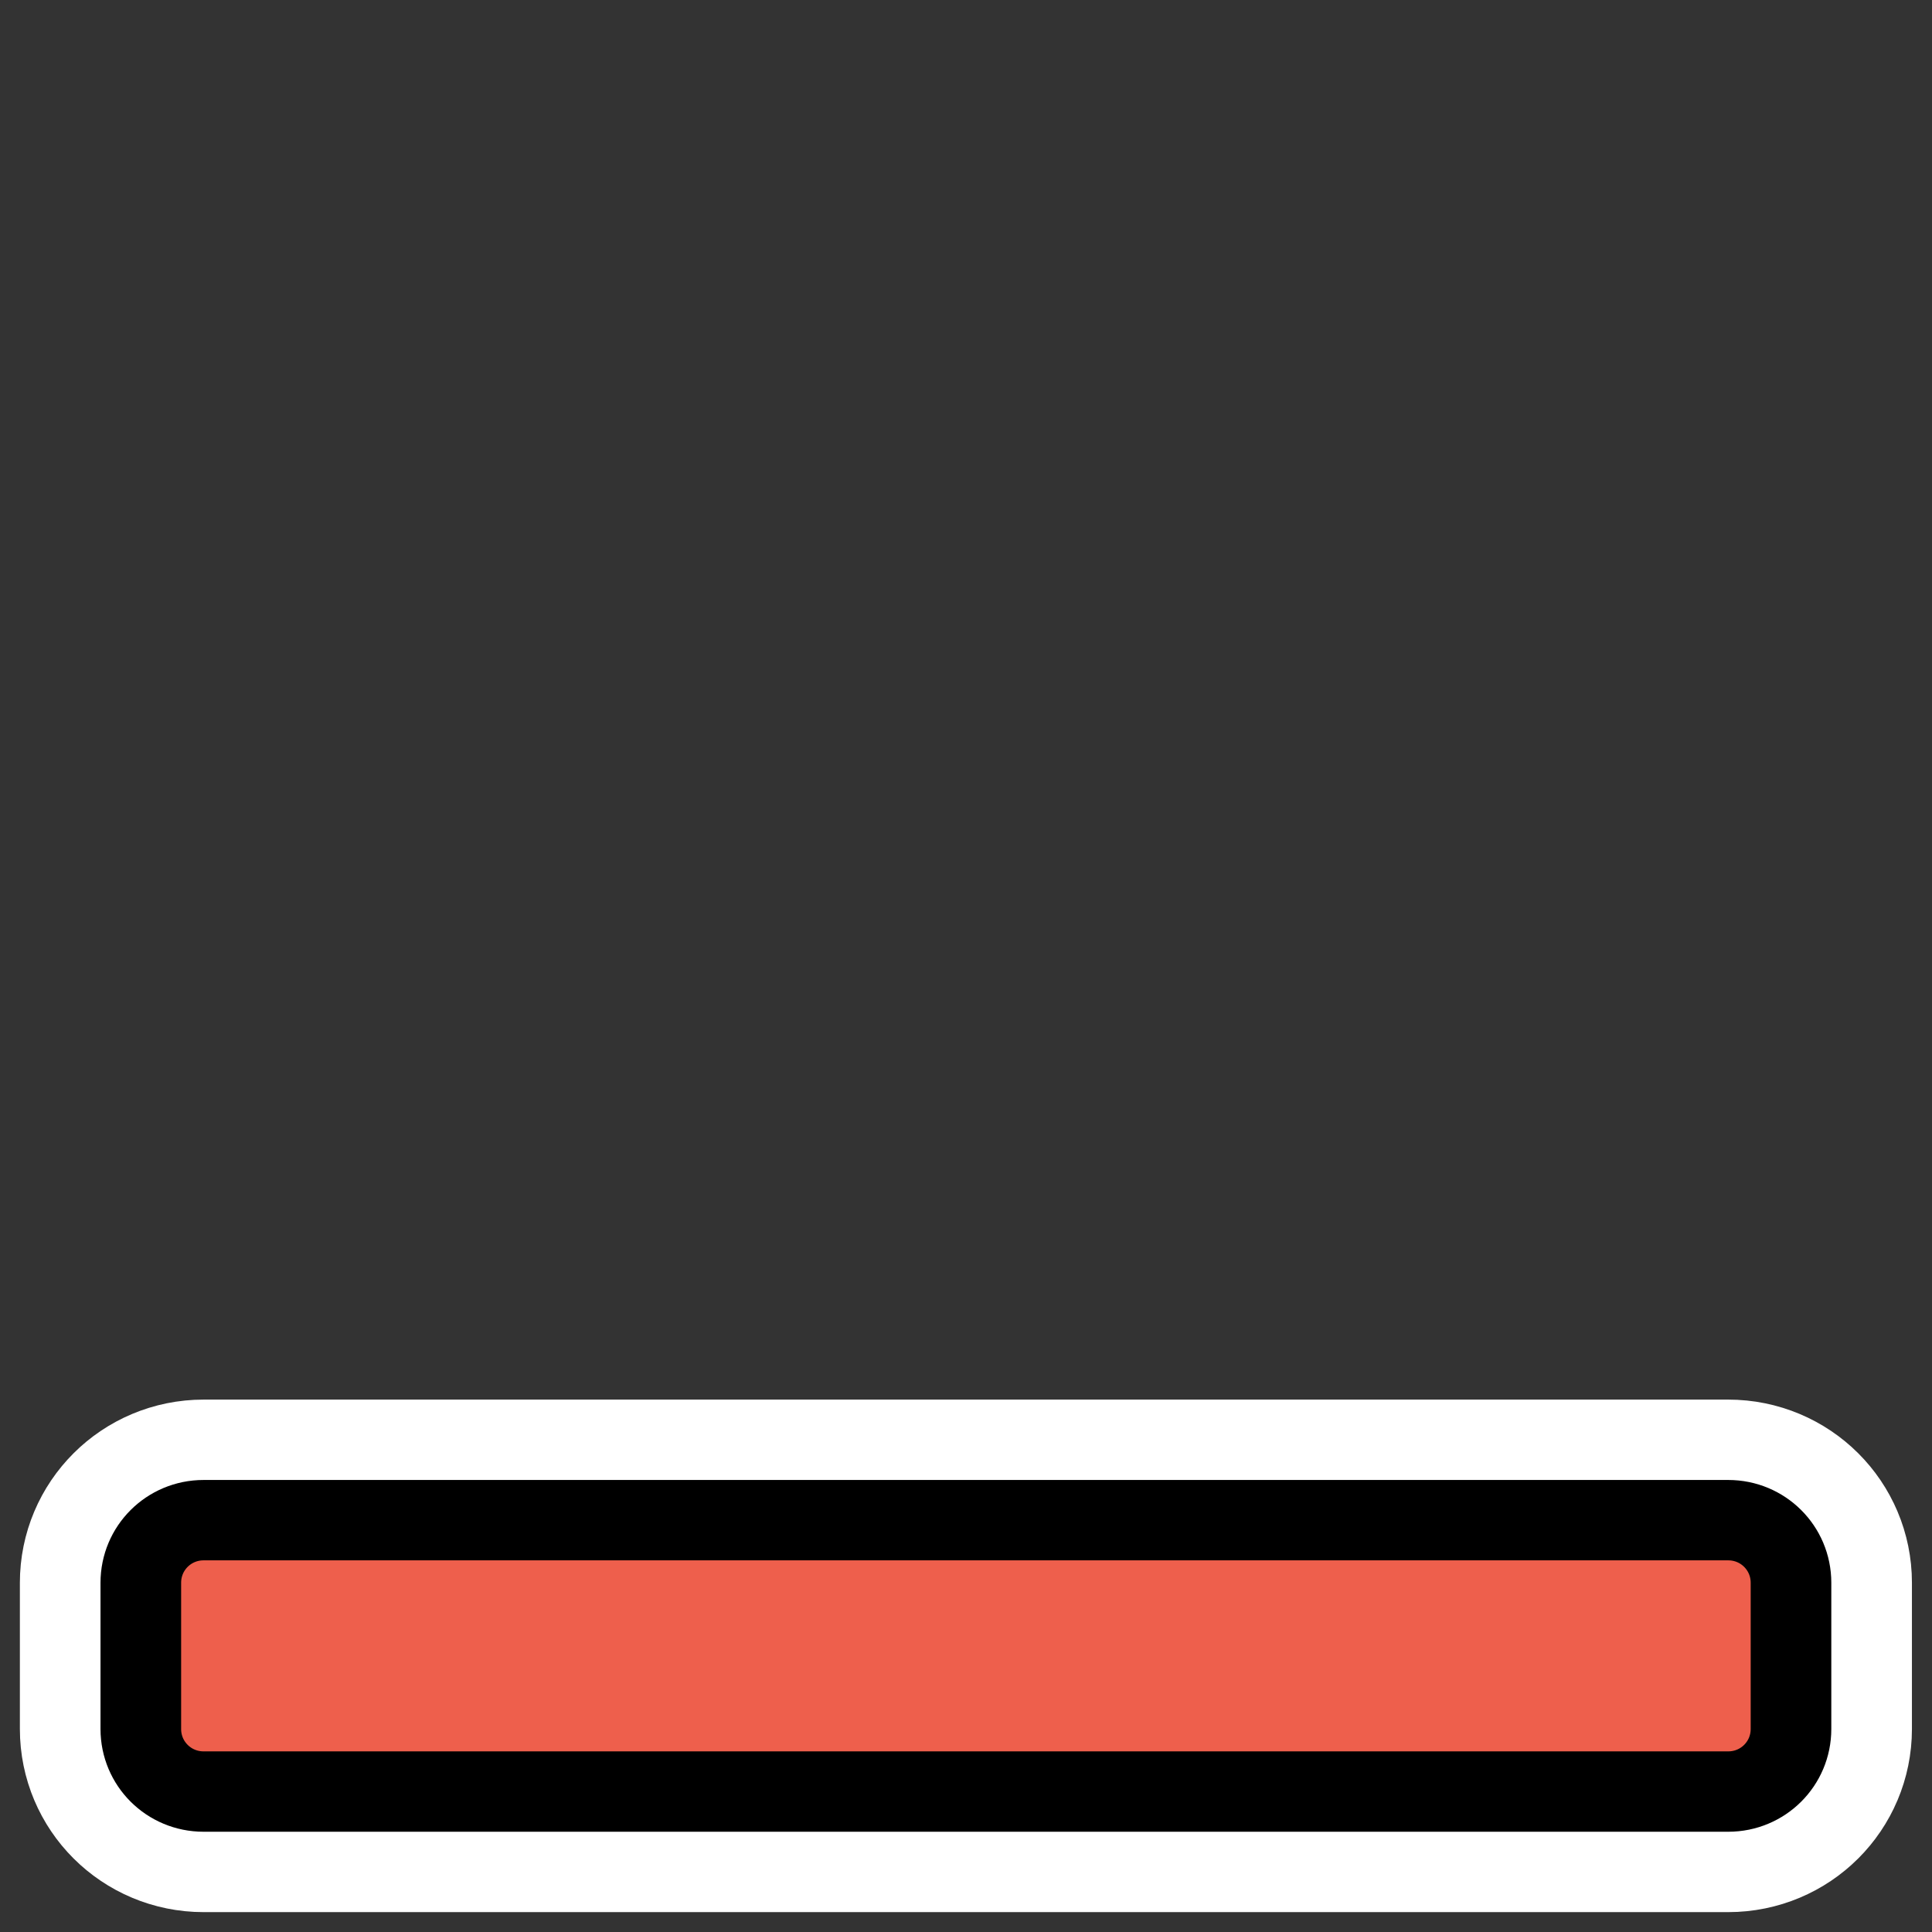
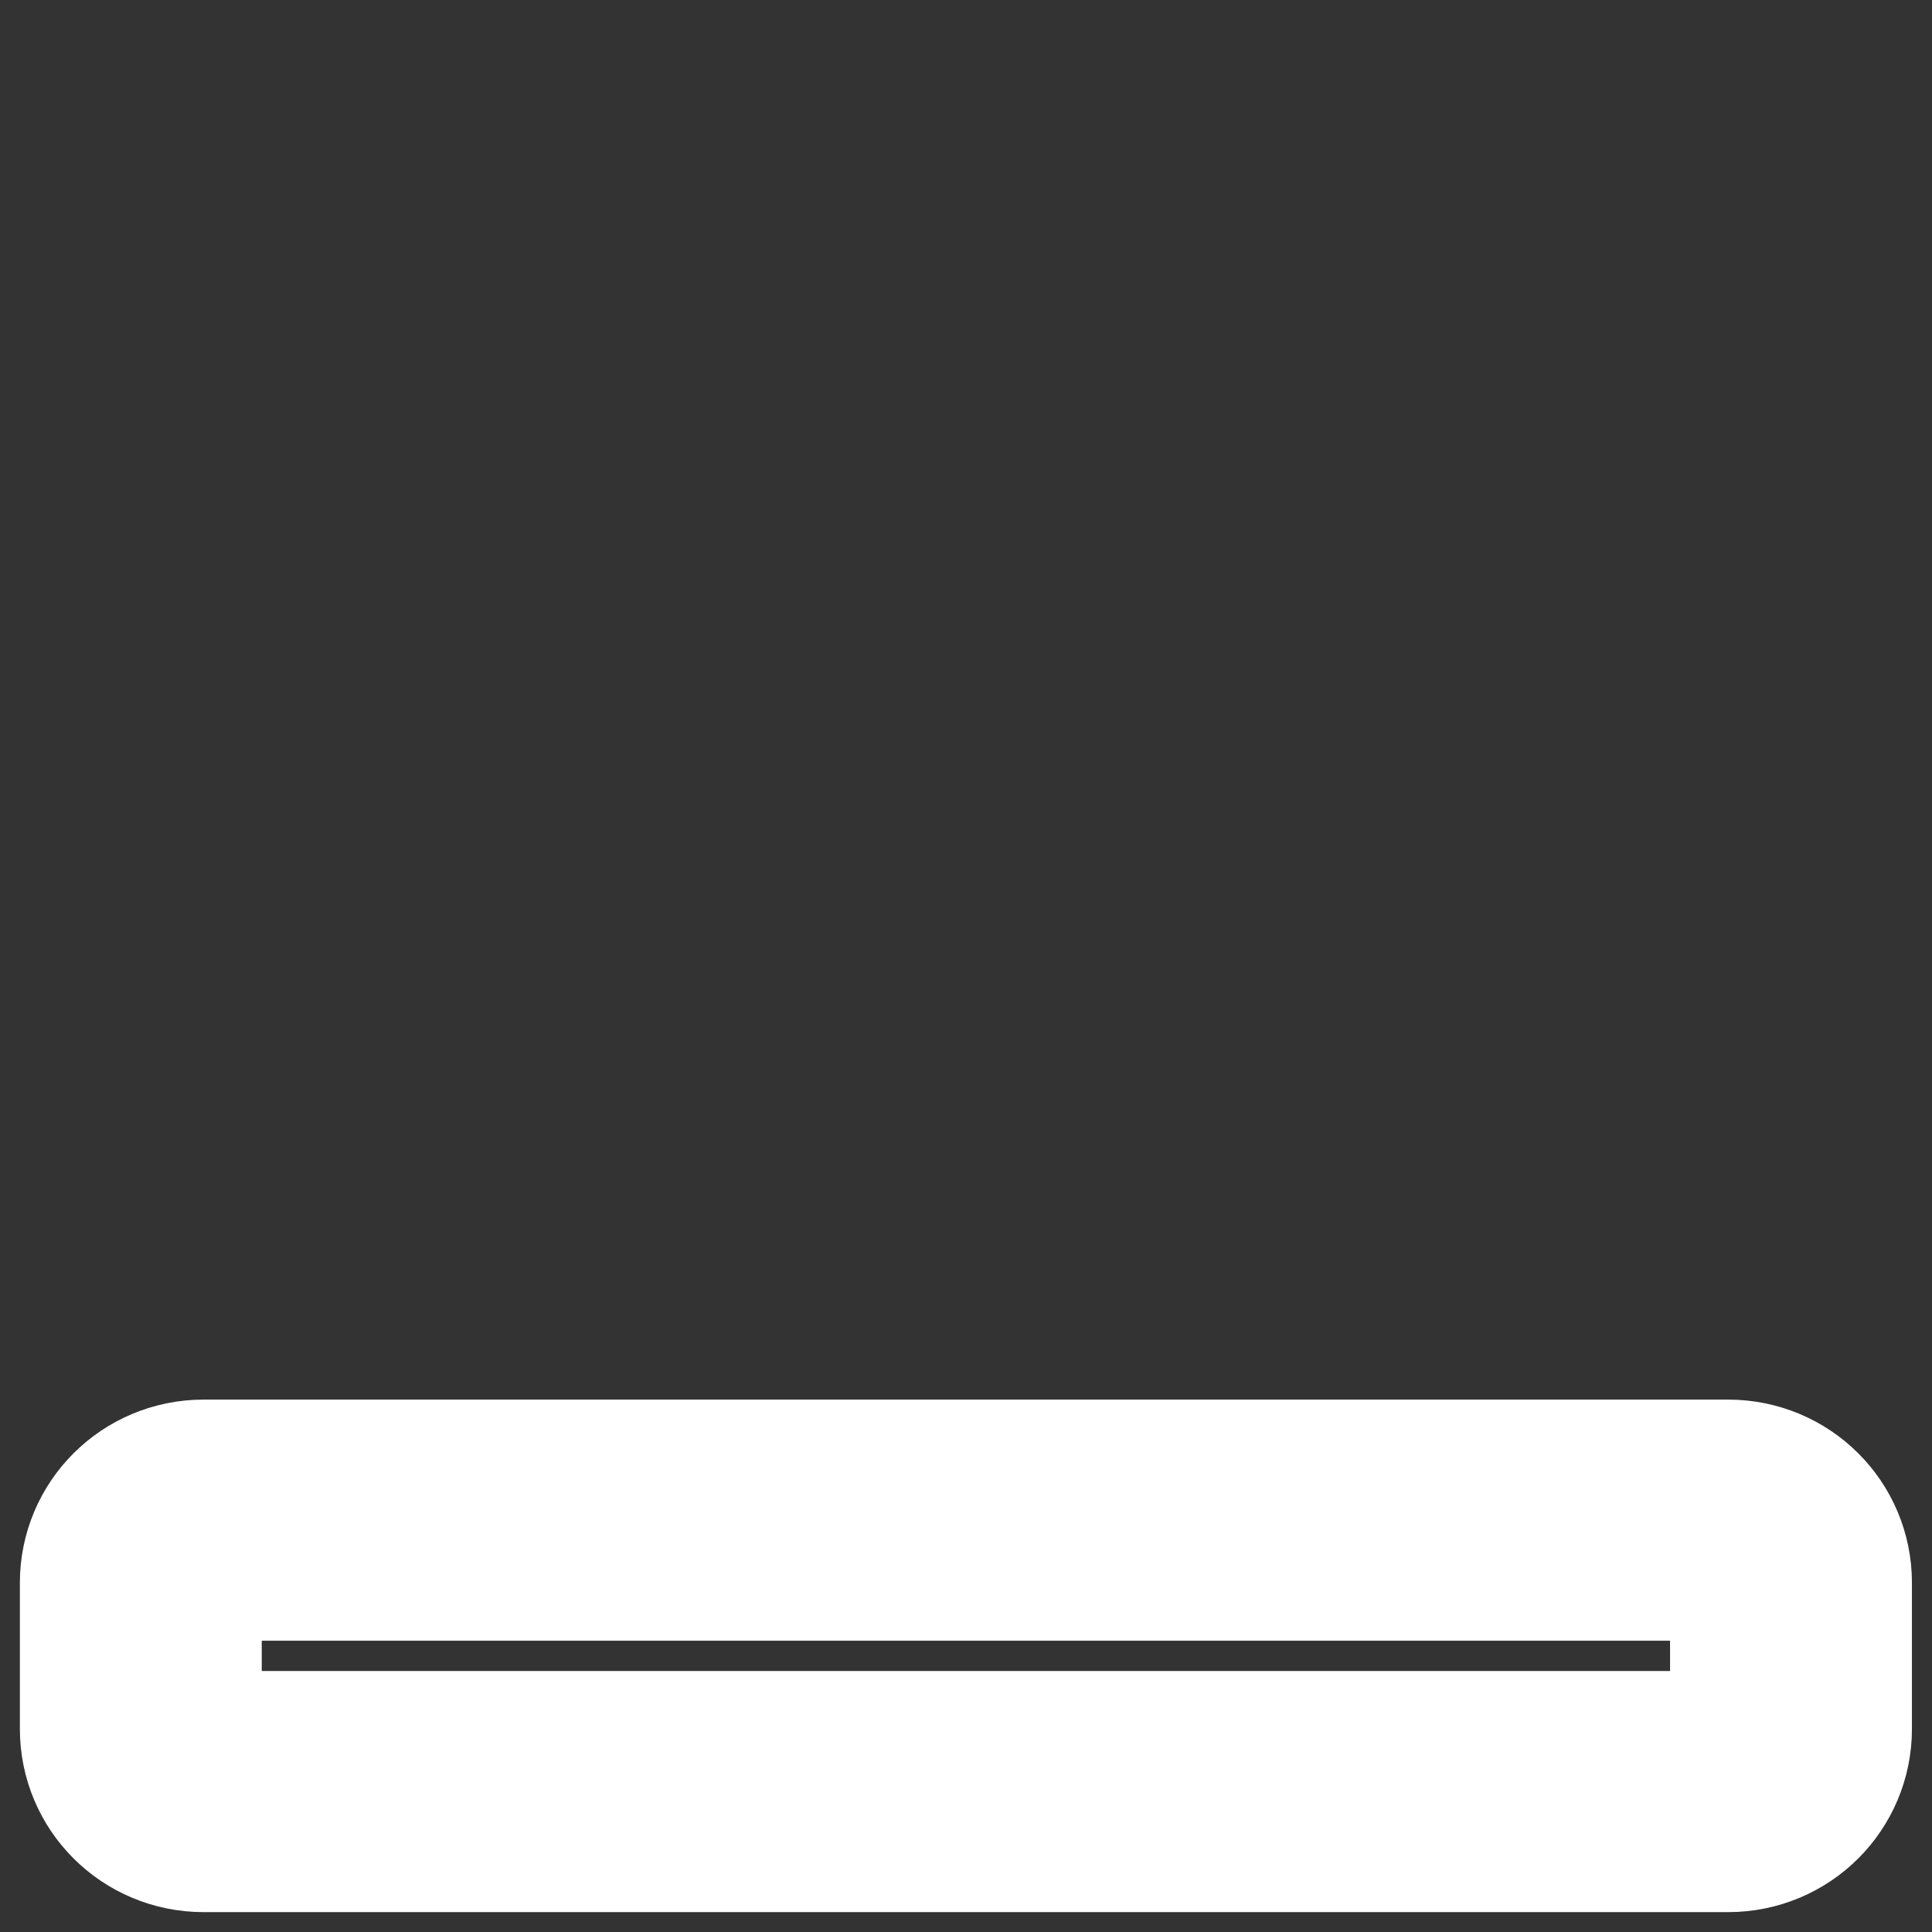
<svg xmlns="http://www.w3.org/2000/svg" xmlns:ns1="http://inkscape.sourceforge.net/DTD/sodipodi-0.dtd" xmlns:ns2="http://www.inkscape.org/namespaces/inkscape" id="svg1" viewBox="0 0 60 60" ns1:version="0.32" _SVGFile__filename="oldscale/actions/bar6.svg" version="1.0" ns2:version="0.41" y="0" x="0" ns1:docname="bar1.svg" ns1:docbase="/home/danny/work/icons/primary/scalable/actions">
  <rect x="0" y="0" width="60" height="60" fill="#333333" stroke="none" />
  <ns1:namedview id="base" bordercolor="#666666" ns2:window-x="0" ns2:window-y="0" pagecolor="#ffffff" ns2:zoom="6.9465337" ns2:pageshadow="2" borderopacity="1.0" ns2:current-layer="svg1" ns2:cx="38.898327" ns2:cy="26.414656" ns2:window-width="1020" ns2:pageopacity="0.0000000" ns2:window-height="691" />
  <path id="path1100" d="m5.604 48.063c-1.111 0-2.005 0.895-2.005 2.005v4.688c0 1.111 0.894 2.005 2.005 2.005h48.714c1.111 0 2.005-0.894 2.005-2.005v-4.688c0-1.11-0.894-2.005-2.005-2.005h-48.714z" ns1:nodetypes="ccccccccc" style="stroke-linejoin:round;stroke:#ffffff;stroke-linecap:round;stroke-width:7.728;fill:none" transform="matrix(.972 0 0 .969 .875 .637)" />
-   <path id="rect846" style="fill:#ee5f4c;fill-rule:evenodd" transform="matrix(.972 0 0 .969 .875 .637)" d="m4.419 47.989h50.904c0.554 0 1 0.446 1 1v6.997c0 0.554-0.446 1-1 1h-50.904c-0.554 0-1-0.446-1-1v-6.997c0-0.554 0.446-1 1-1z" />
-   <path id="rect834" d="m5.604 48.063c-1.111 0-2.005 0.895-2.005 2.005v4.688c0 1.111 0.894 2.005 2.005 2.005h48.714c1.111 0 2.005-0.894 2.005-2.005v-4.688c0-1.11-0.894-2.005-2.005-2.005h-48.714z" ns1:nodetypes="ccccccccc" style="stroke-linejoin:round;stroke:#000000;stroke-linecap:round;stroke-width:2.576;fill:none" transform="matrix(.972 0 0 .969 .875 .637)" />
</svg>